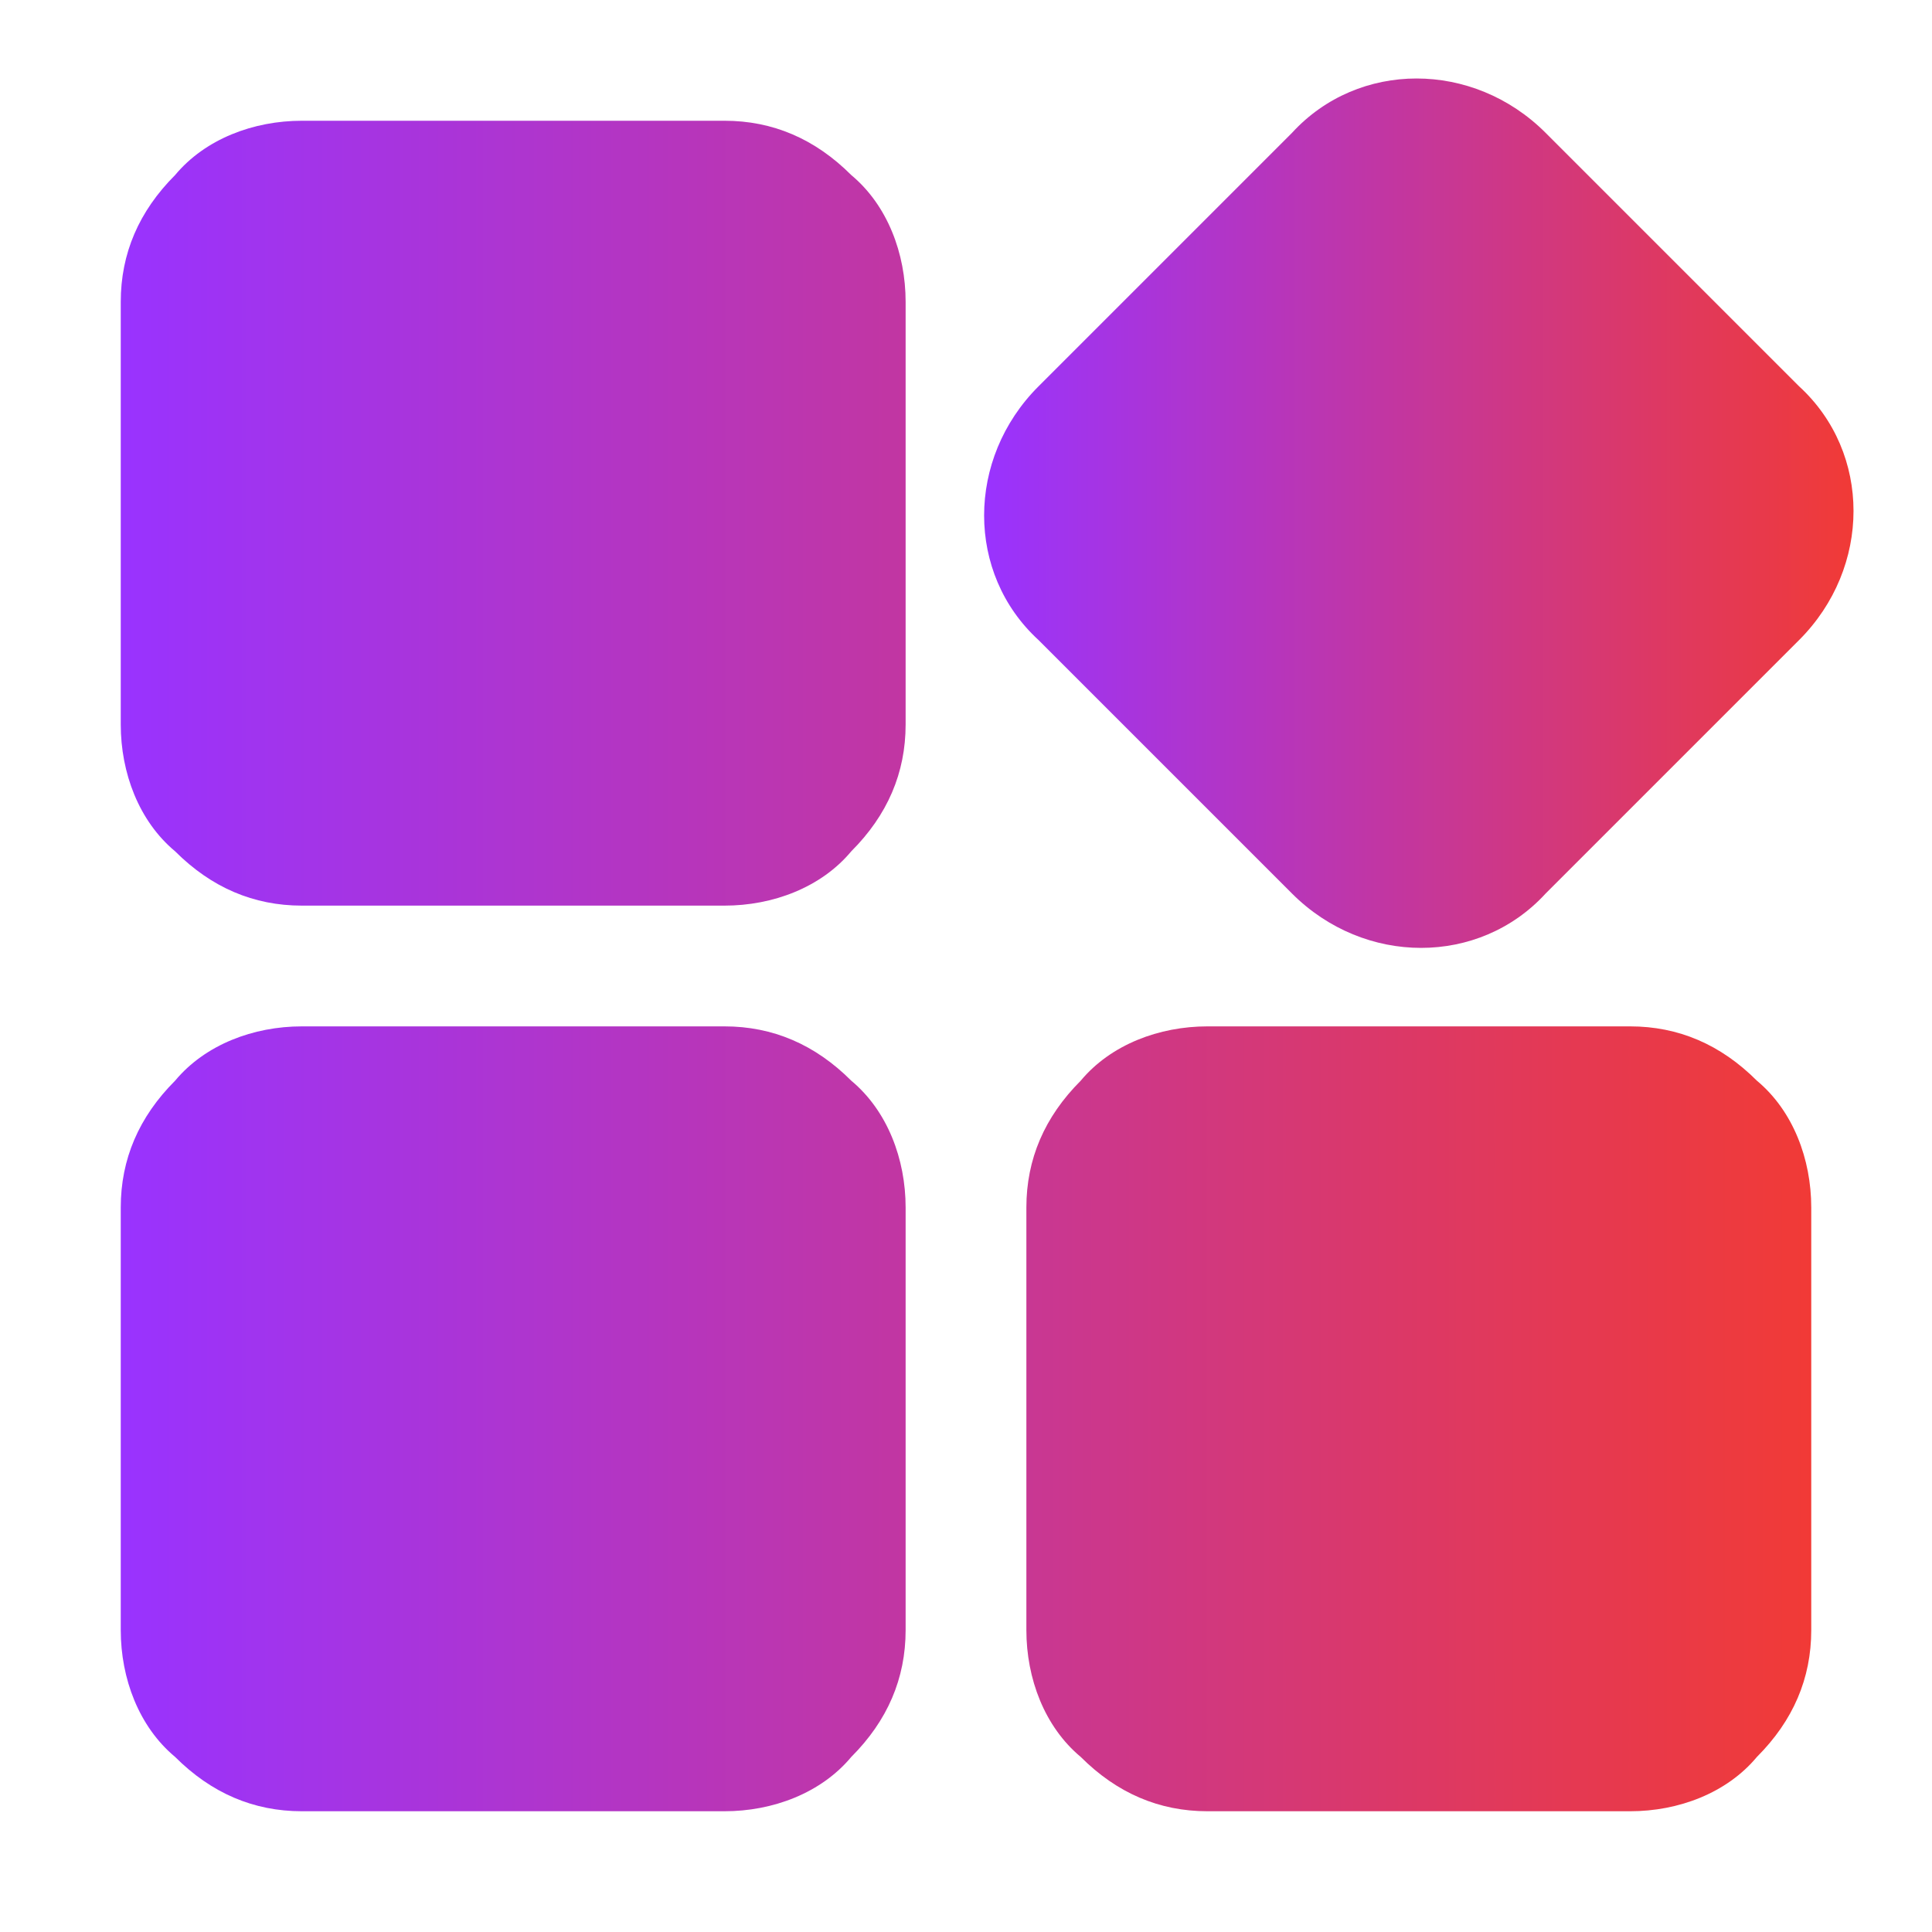
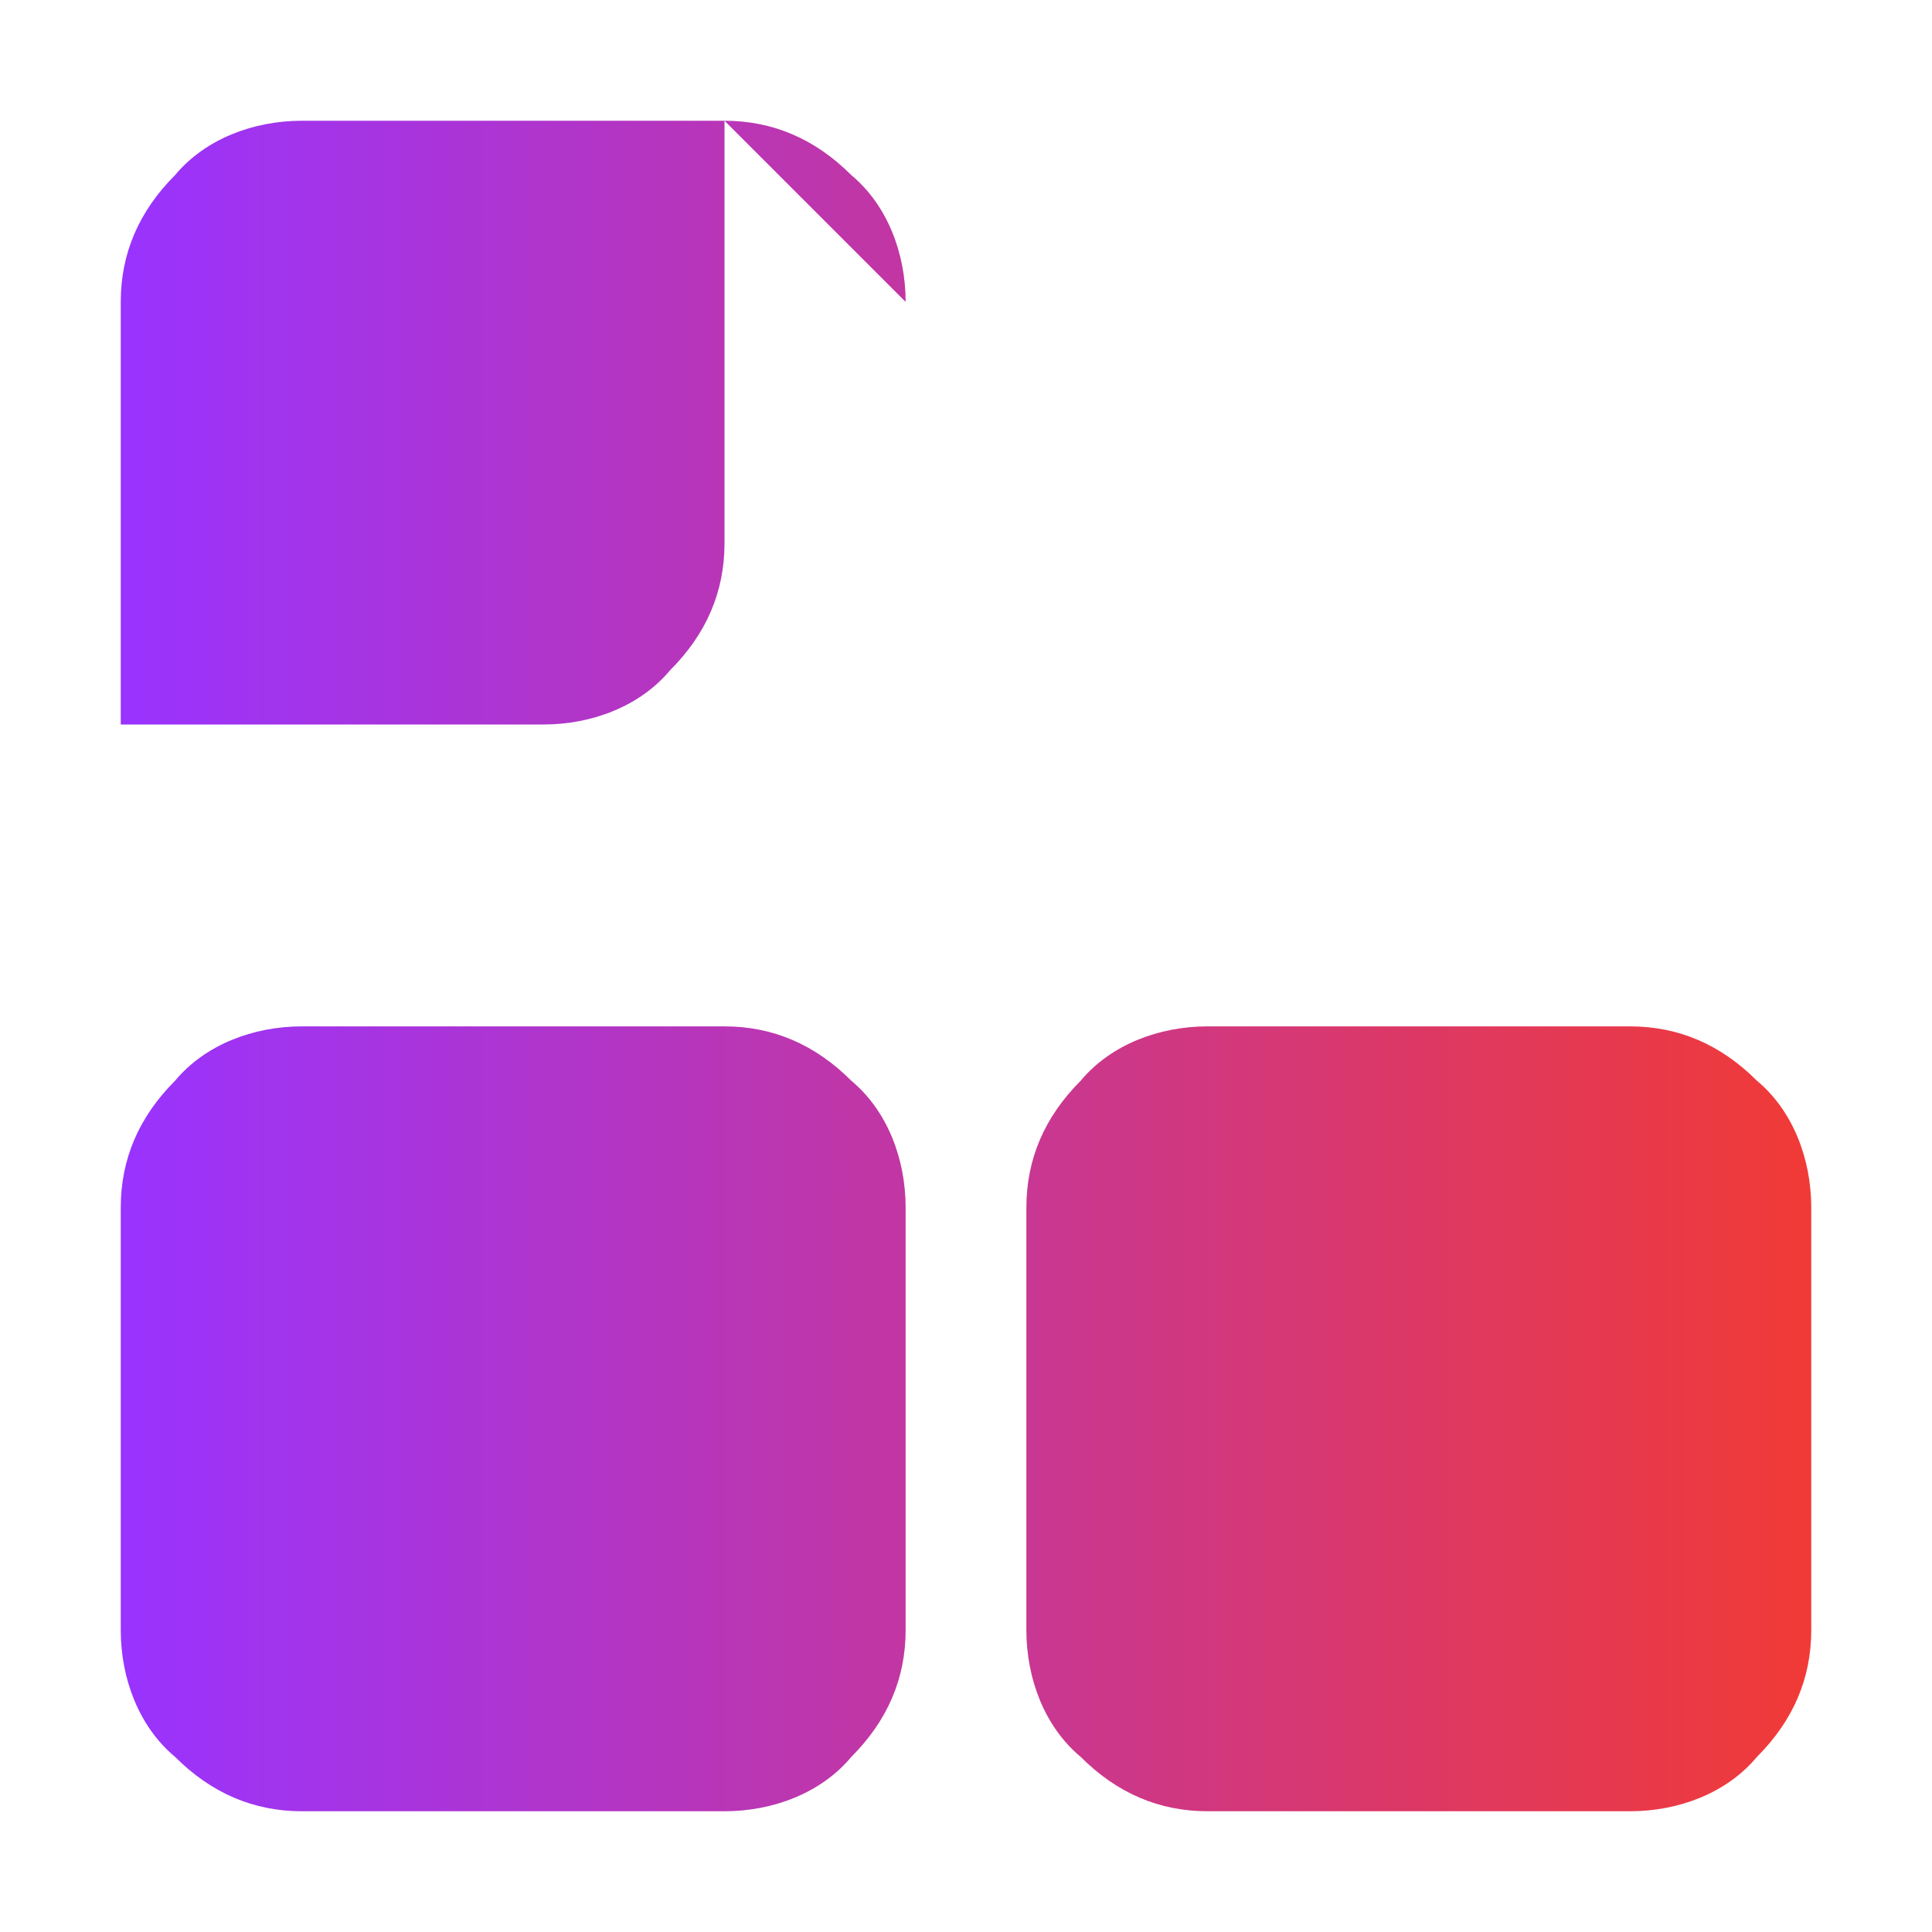
<svg xmlns="http://www.w3.org/2000/svg" xmlns:xlink="http://www.w3.org/1999/xlink" id="Layer_1" data-name="Layer 1" version="1.1" viewBox="0 0 32 32">
  <defs>
    <style>
      .cls-1 {
        fill: url(#linear-gradient);
      }

      .cls-1, .cls-2 {
        fill-rule: evenodd;
        stroke-width: 0px;
      }

      .cls-2 {
        fill: url(#linear-gradient-2);
      }
    </style>
    <linearGradient id="linear-gradient" x1="2" y1="16" x2="30" y2="16" gradientUnits="userSpaceOnUse">
      <stop offset="0" stop-color="#93f" />
      <stop offset="1" stop-color="#f13a36" />
    </linearGradient>
    <linearGradient id="linear-gradient-2" x1="16.3" y1="8.5" x2="30.7" y2="8.5" xlink:href="#linear-gradient" />
  </defs>
-   <path class="cls-1" d="M15,20c0-.8-.3-1.6-.9-2.1-.6-.6-1.3-.9-2.1-.9h-7c-.8,0-1.6.3-2.1.9-.6.6-.9,1.3-.9,2.1v7c0,.8.3,1.6.9,2.1.6.6,1.3.9,2.1.9h7c.8,0,1.6-.3,2.1-.9.6-.6.9-1.3.9-2.1v-7ZM30,20c0-.8-.3-1.6-.9-2.1-.6-.6-1.3-.9-2.1-.9h-7c-.8,0-1.6.3-2.1.9-.6.6-.9,1.3-.9,2.1v7c0,.8.3,1.6.9,2.1.6.6,1.3.9,2.1.9h7c.8,0,1.6-.3,2.1-.9.6-.6.9-1.3.9-2.1v-7ZM15,5c0-.8-.3-1.6-.9-2.1-.6-.6-1.3-.9-2.1-.9h-7c-.8,0-1.6.3-2.1.9-.6.6-.9,1.3-.9,2.1v7c0,.8.3,1.6.9,2.1.6.6,1.3.9,2.1.9h7c.8,0,1.6-.3,2.1-.9.6-.6.9-1.3.9-2.1v-7Z" />
-   <path class="cls-2" d="M25.6,14.8l4.2-4.2c1.2-1.2,1.2-3.1,0-4.2l-4.2-4.2c-1.2-1.2-3.1-1.2-4.2,0l-4.2,4.2c-1.2,1.2-1.2,3.1,0,4.2l4.2,4.2c1.2,1.2,3.1,1.2,4.2,0Z" />
+   <path class="cls-1" d="M15,20c0-.8-.3-1.6-.9-2.1-.6-.6-1.3-.9-2.1-.9h-7c-.8,0-1.6.3-2.1.9-.6.6-.9,1.3-.9,2.1v7c0,.8.3,1.6.9,2.1.6.6,1.3.9,2.1.9h7c.8,0,1.6-.3,2.1-.9.6-.6.9-1.3.9-2.1v-7ZM30,20c0-.8-.3-1.6-.9-2.1-.6-.6-1.3-.9-2.1-.9h-7c-.8,0-1.6.3-2.1.9-.6.6-.9,1.3-.9,2.1v7c0,.8.3,1.6.9,2.1.6.6,1.3.9,2.1.9h7c.8,0,1.6-.3,2.1-.9.6-.6.9-1.3.9-2.1v-7ZM15,5c0-.8-.3-1.6-.9-2.1-.6-.6-1.3-.9-2.1-.9h-7c-.8,0-1.6.3-2.1.9-.6.6-.9,1.3-.9,2.1v7h7c.8,0,1.6-.3,2.1-.9.6-.6.9-1.3.9-2.1v-7Z" />
</svg>